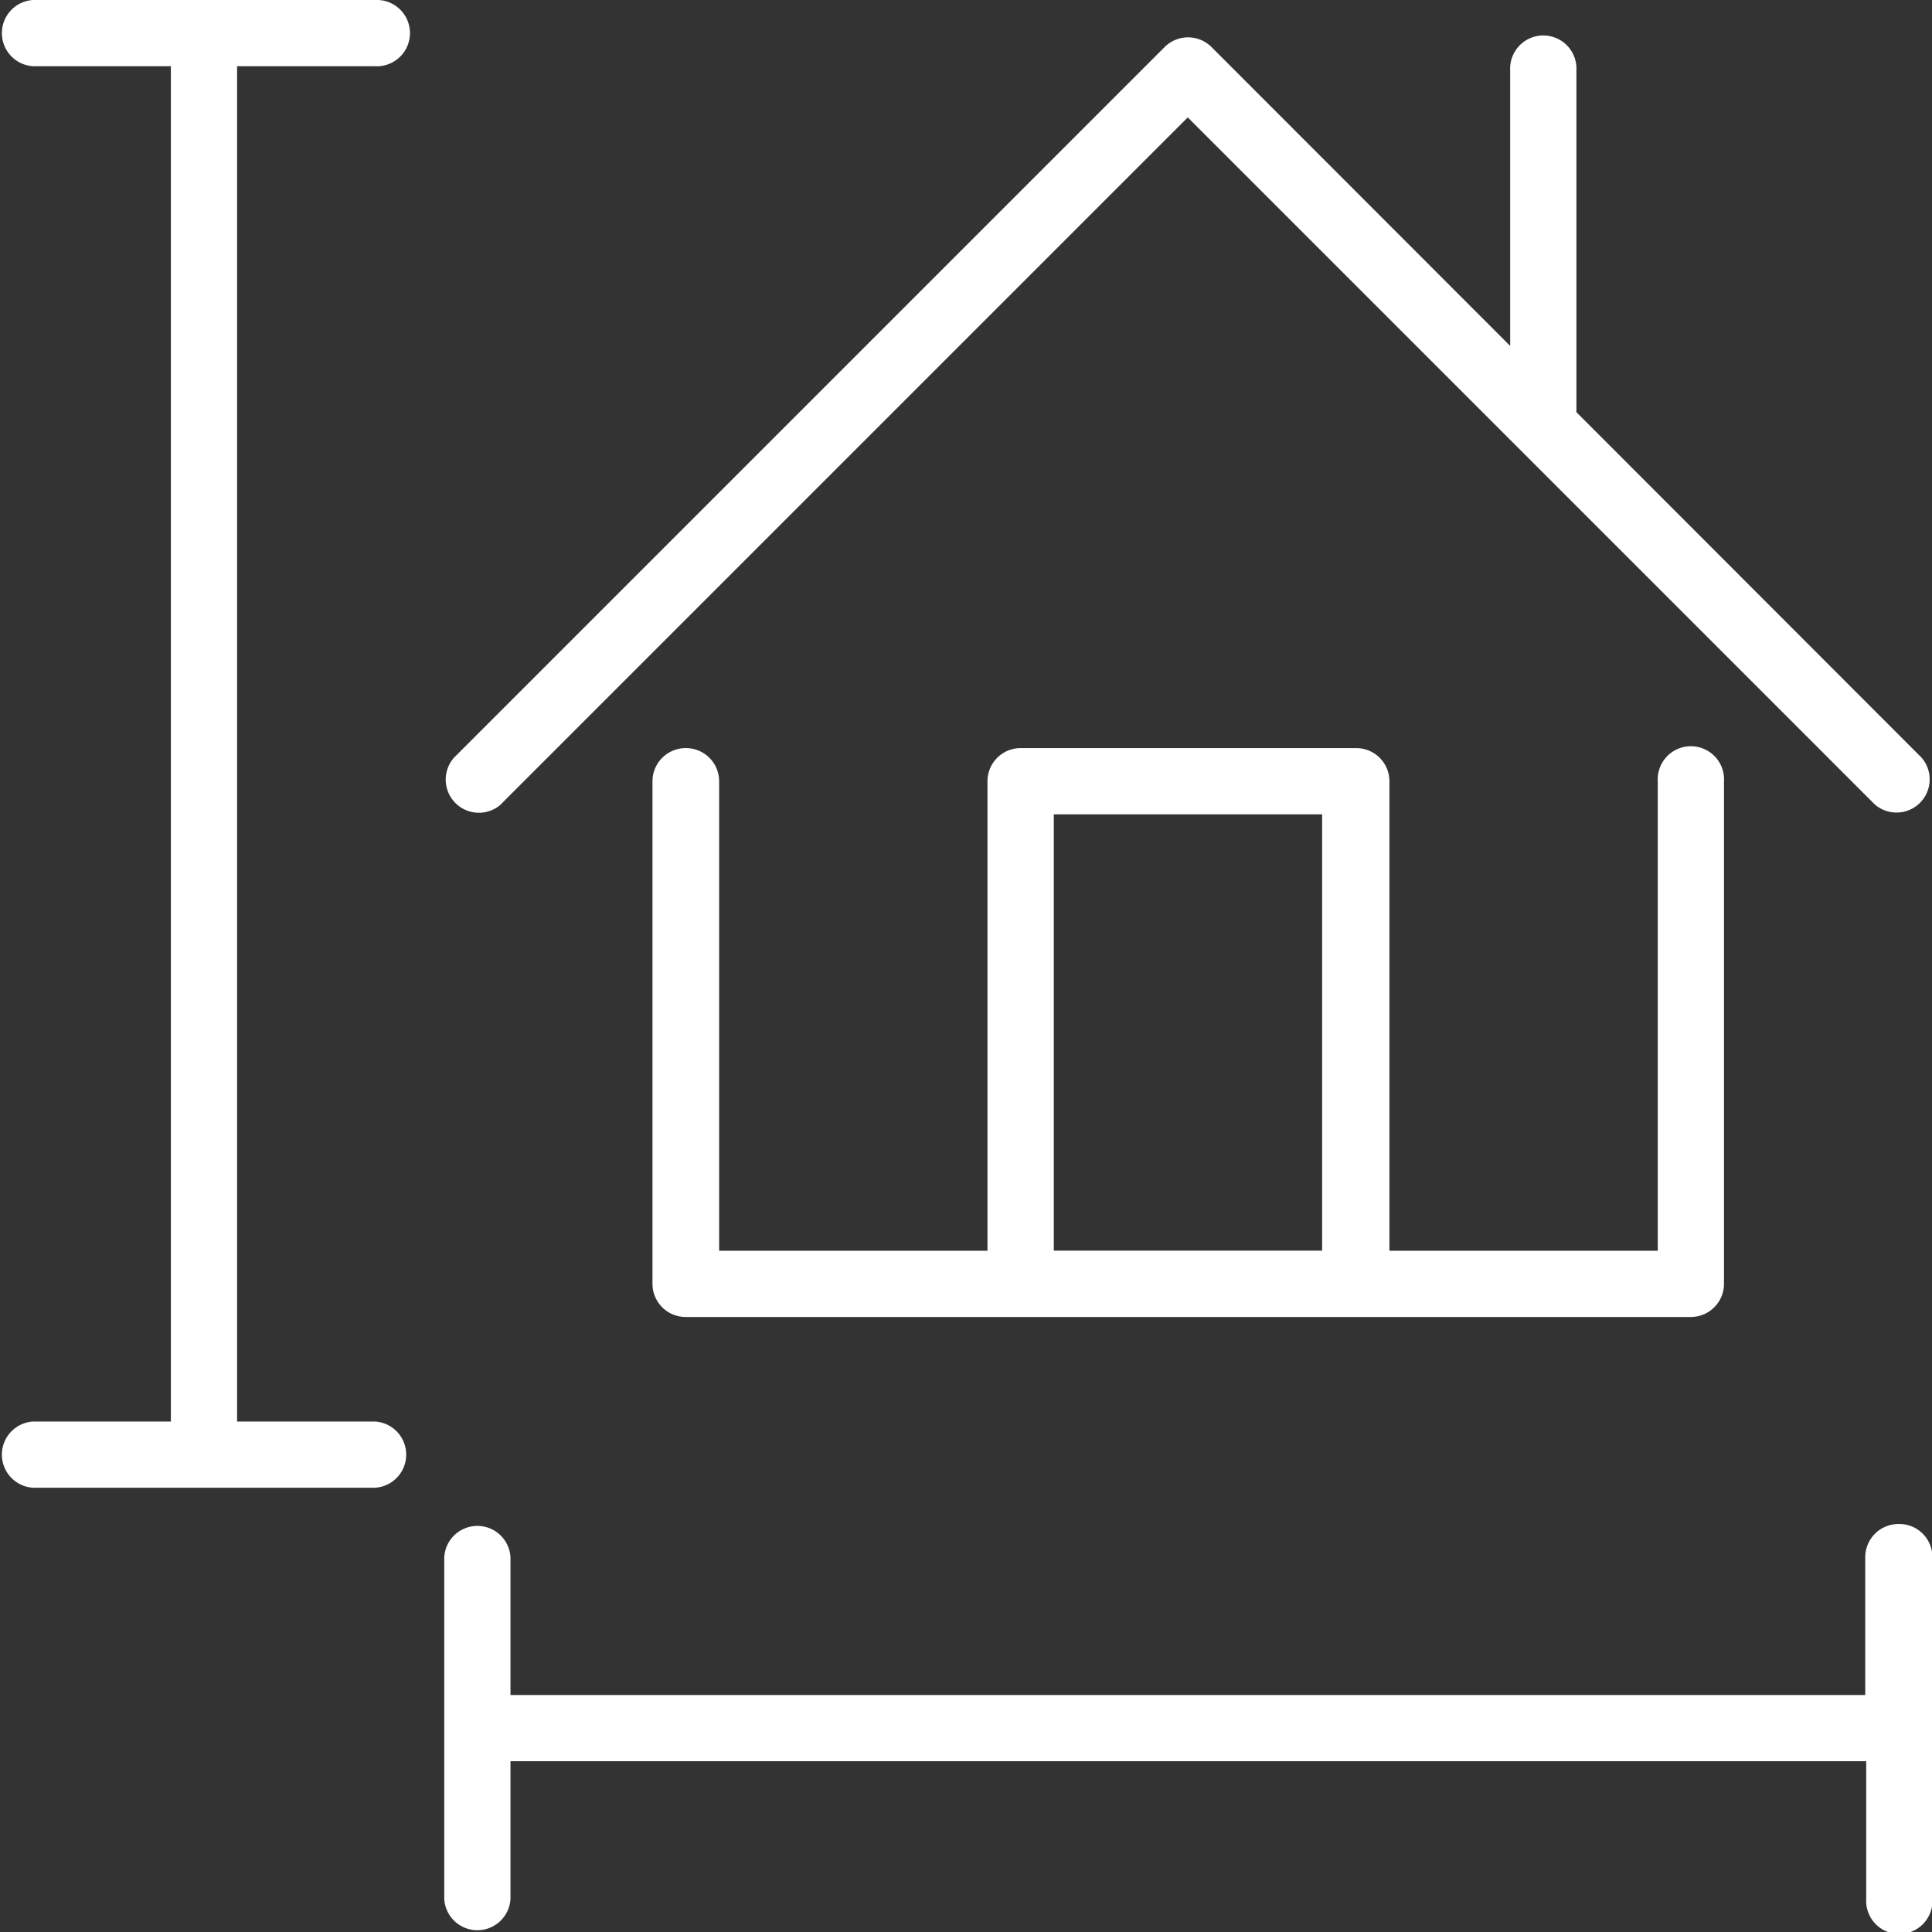
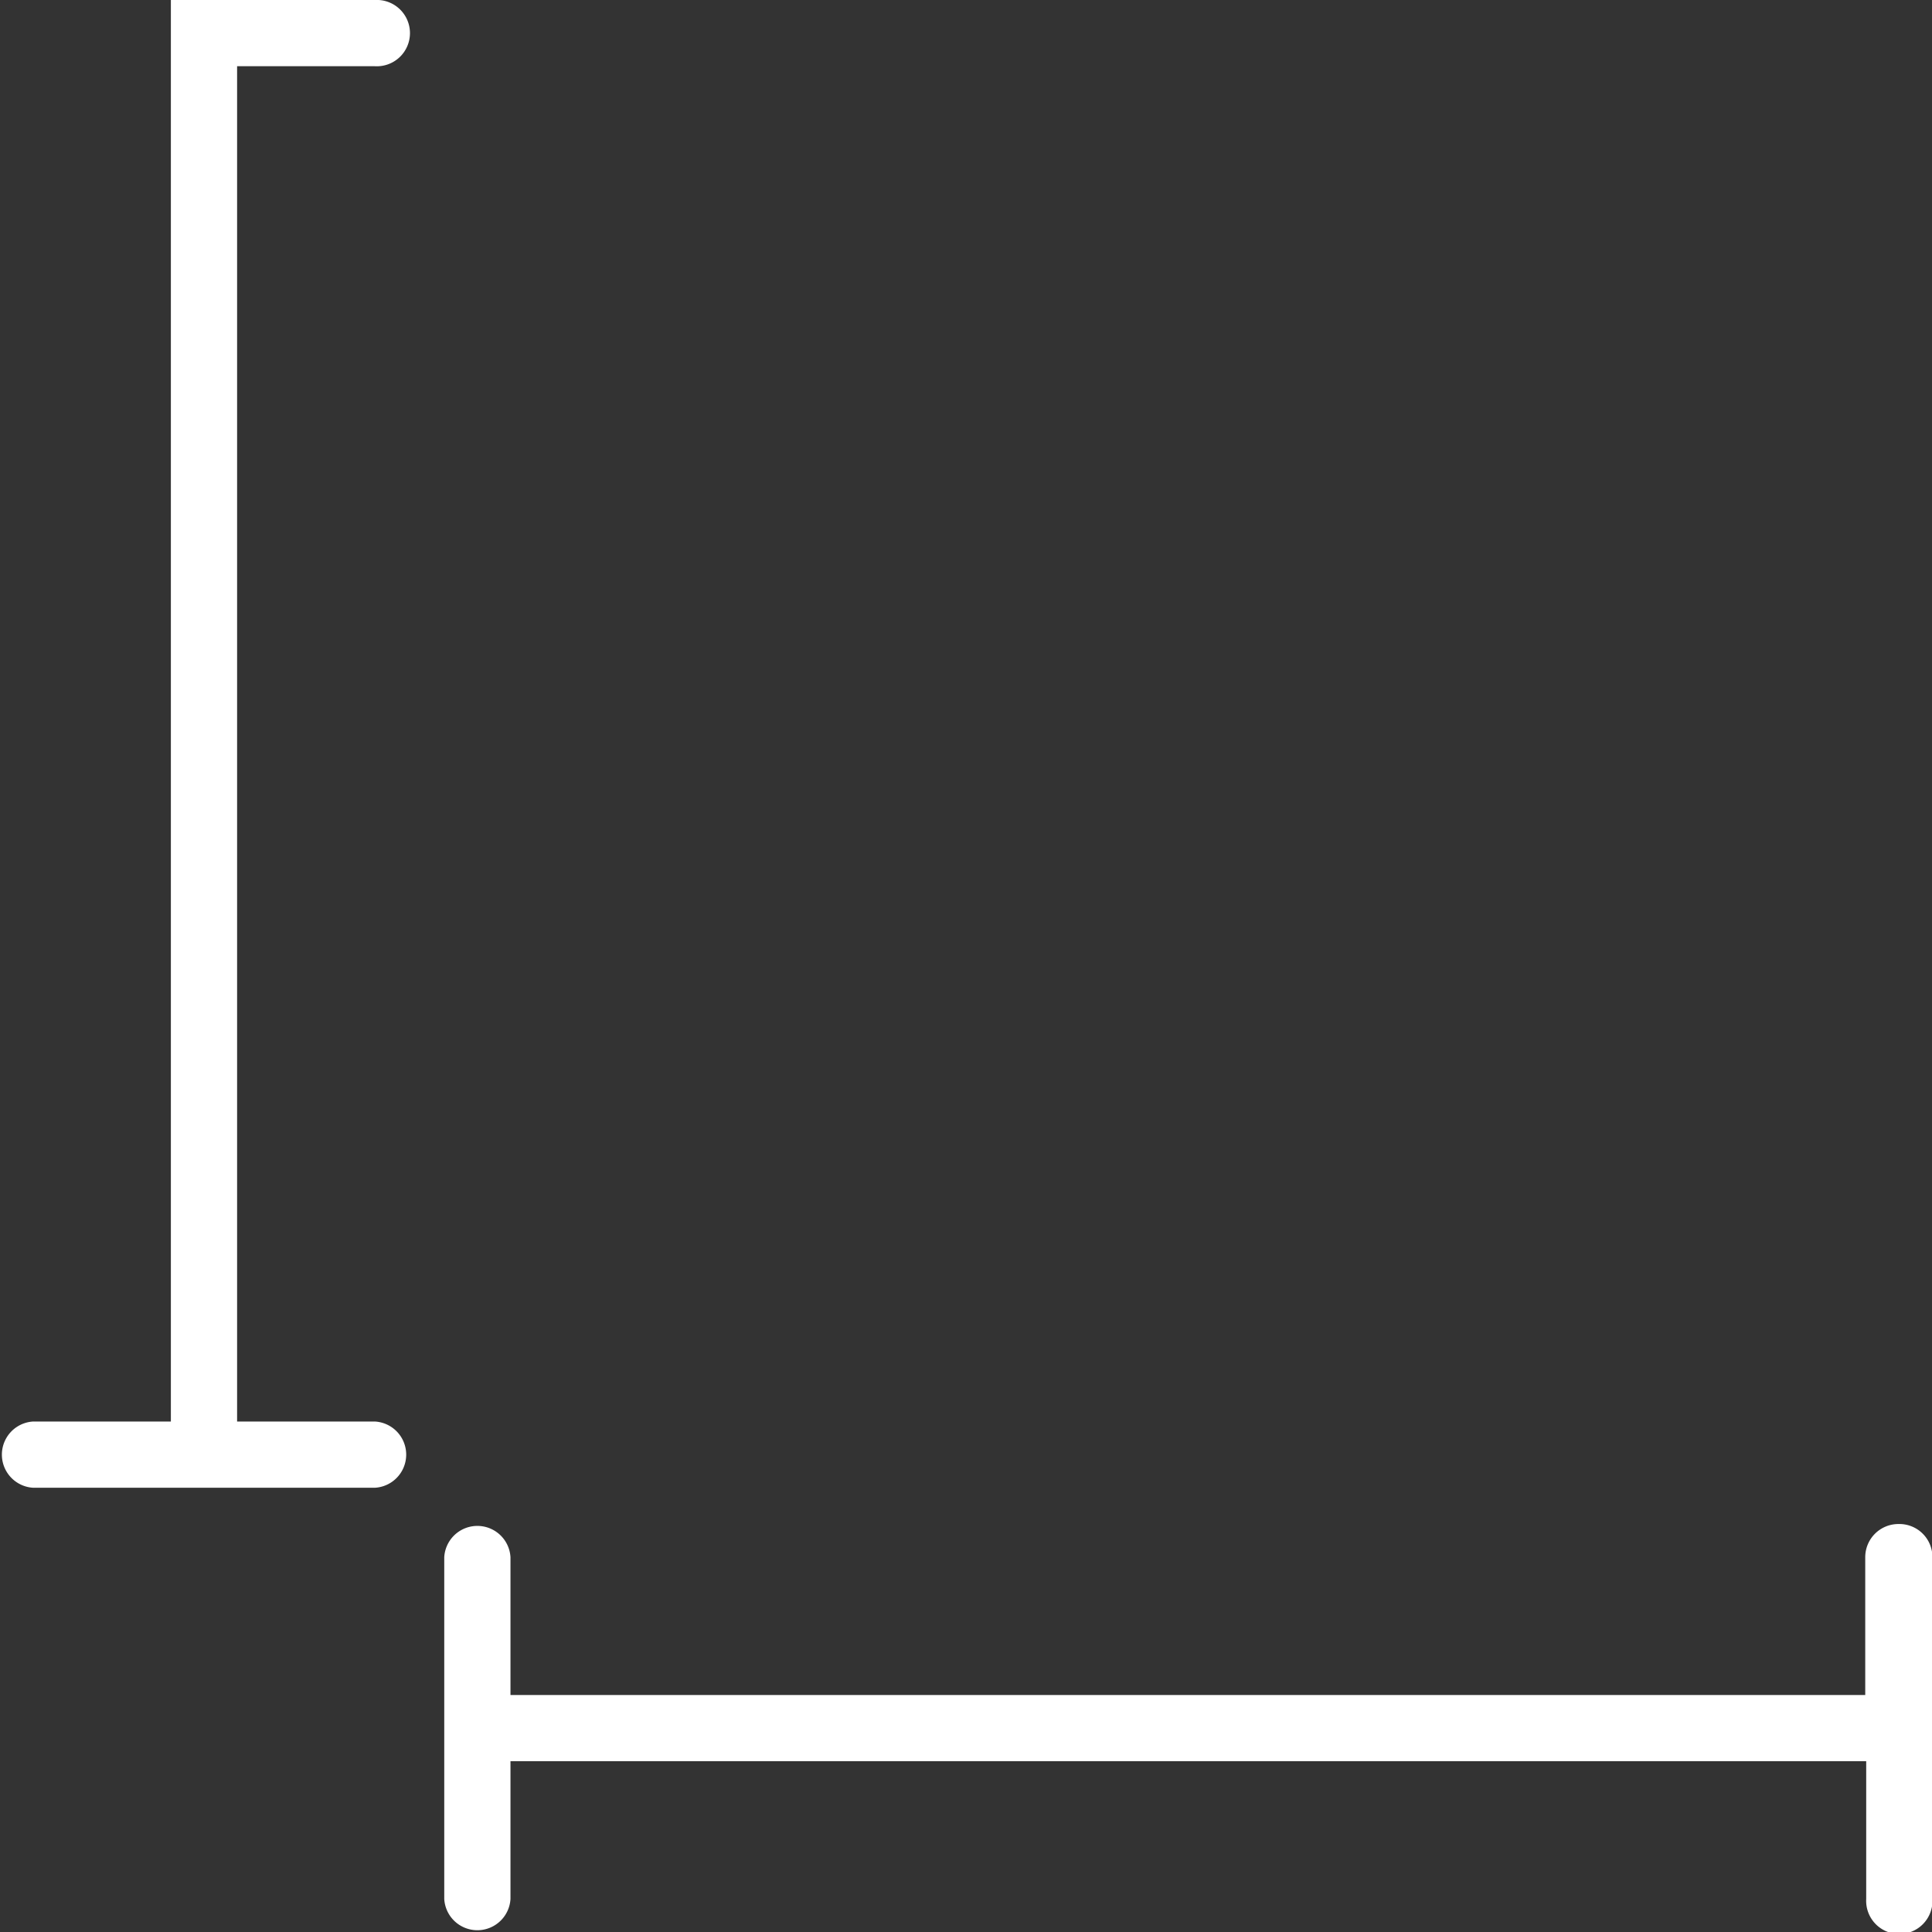
<svg xmlns="http://www.w3.org/2000/svg" width="18" height="18" viewBox="0 0 18 18">
  <rect x="0" y="0" width="18" height="18" fill="#333333" stroke="none" />
  <defs>
    <style>.a{fill:#ffffff;}</style>
  </defs>
  <g transform="translate(-0.001)">
-     <path class="a" d="M90.41,103.3a.309.309,0,0,0-.309.309v4.682a.309.309,0,0,0,.309.309h9.365a.309.309,0,0,0,.309-.309v-4.682a.309.309,0,1,0-.617,0v4.374h-2.5v-4.374a.309.309,0,0,0-.309-.309H93.531a.309.309,0,0,0-.309.309v4.374h-2.5v-4.374A.309.309,0,0,0,90.41,103.3Zm3.43.617h2.5v4.065h-2.5Z" transform="translate(-84.021 -96.33)" />
-     <path class="a" d="M61.879,12.3l6.4-6.4,6.4,6.4a.309.309,0,0,0,.436-.436L71.9,8.646V5.463a.309.309,0,1,0-.617,0V8.029L68.5,5.244a.309.309,0,0,0-.436,0l-6.622,6.622a.309.309,0,0,0,.436.436Z" transform="translate(-57.212 -4.806)" />
    <path class="a" d="M74.9,210.458a.309.309,0,0,0-.309.309v1.284H61.969v-1.284a.309.309,0,0,0-.617,0v3.184a.309.309,0,0,0,.617,0v-1.283H74.6v1.283a.309.309,0,1,0,.617,0v-3.184A.308.308,0,0,0,74.9,210.458Z" transform="translate(-57.212 -196.259)" />
-     <path class="a" d="M3.494.617a.309.309,0,1,0,0-.617H.31a.309.309,0,0,0,0,.617H1.593V13.244H.31a.309.309,0,0,0,0,.617H3.494a.309.309,0,0,0,0-.617H2.21V.617Z" />
+     <path class="a" d="M3.494.617a.309.309,0,1,0,0-.617H.31H1.593V13.244H.31a.309.309,0,0,0,0,.617H3.494a.309.309,0,0,0,0-.617H2.21V.617Z" />
  </g>
</svg>